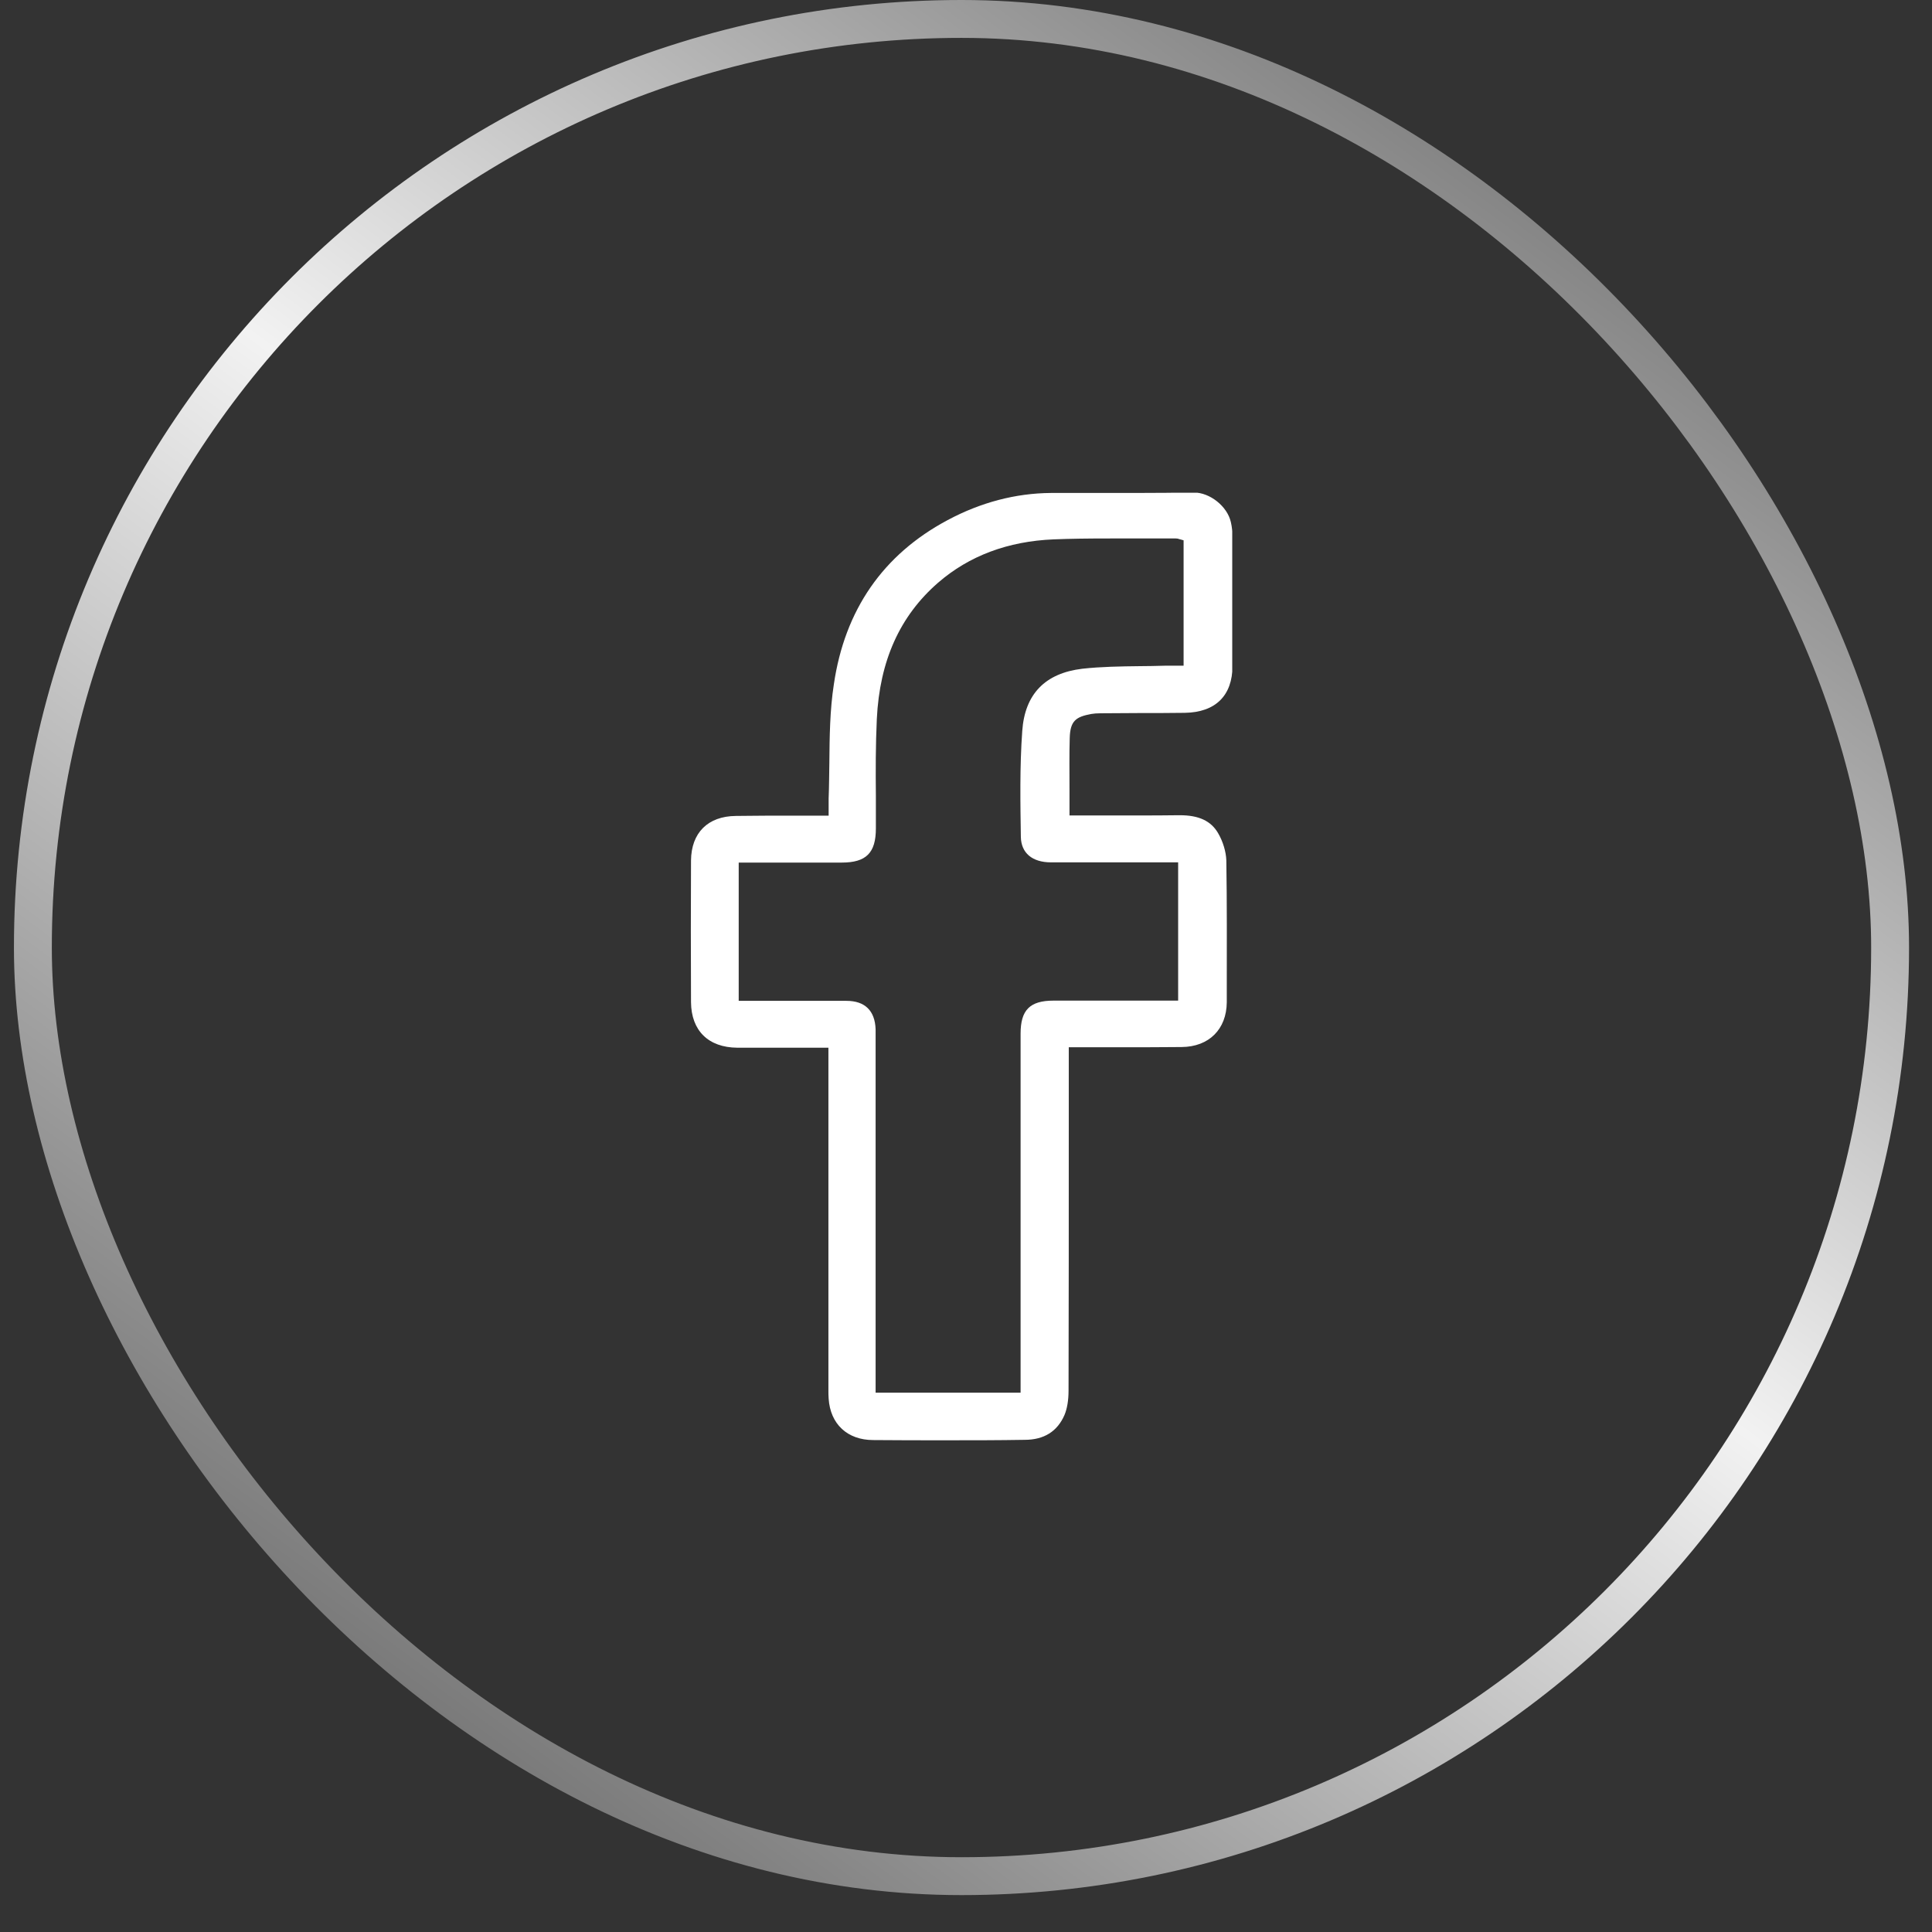
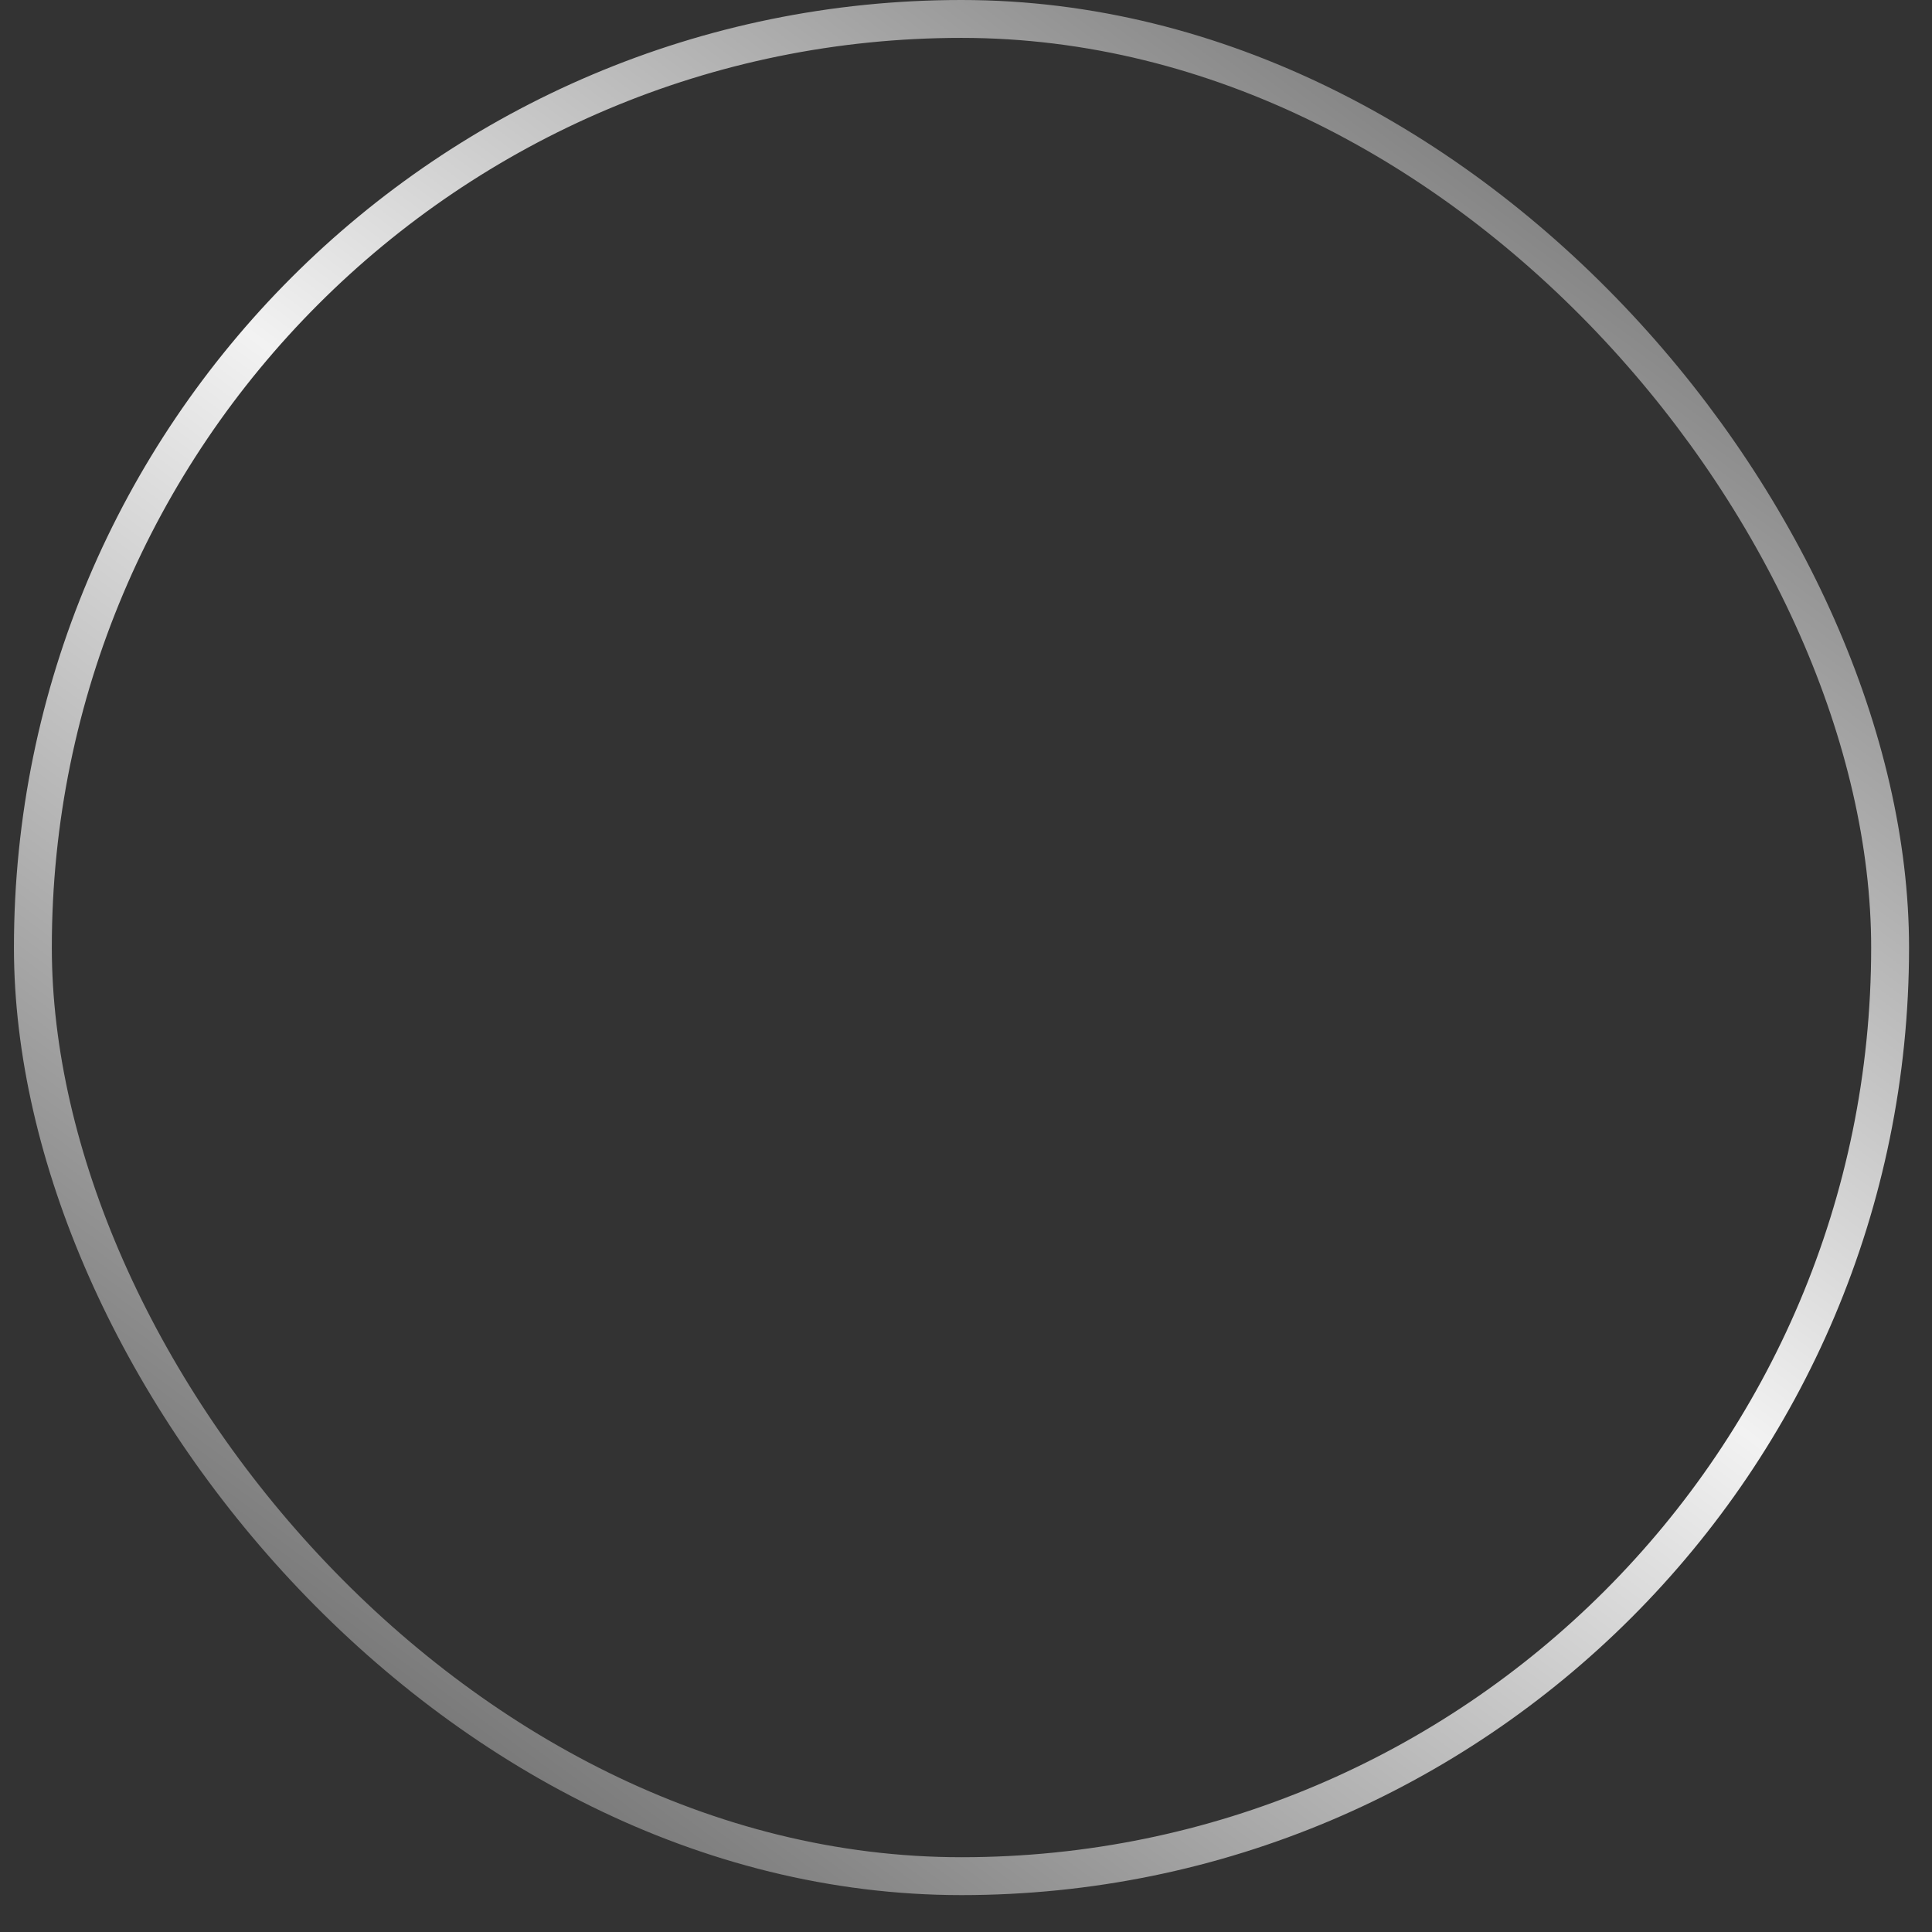
<svg xmlns="http://www.w3.org/2000/svg" width="51" height="51" viewBox="0 0 51 51" fill="none">
  <rect x="0" y="0" width="51" height="51" fill="#333333" stroke="none" />
  <rect x="0.868" y="0.5" width="49.026" height="49.026" rx="24.513" stroke="url(#paint0_linear_6237_1992)" />
  <g clip-path="url(#clip0_6237_1992)">
    <path d="M24.95 38.02C24.317 38.02 23.684 38.02 23.052 38.014C22.369 38.014 21.918 37.593 21.874 36.919C21.868 36.845 21.868 36.77 21.868 36.69V27.657H21.455C21.254 27.657 21.047 27.657 20.847 27.657C20.647 27.657 20.44 27.657 20.239 27.657C19.983 27.657 19.72 27.657 19.463 27.657C18.699 27.651 18.248 27.206 18.241 26.457C18.235 25.133 18.235 23.908 18.241 22.714C18.248 21.984 18.686 21.545 19.425 21.539C19.663 21.539 19.914 21.532 20.221 21.532C20.421 21.532 20.622 21.532 20.822 21.532C21.023 21.532 21.223 21.532 21.423 21.532H21.874V21.409C21.874 21.365 21.874 21.322 21.874 21.285C21.874 21.205 21.874 21.143 21.874 21.075C21.887 20.759 21.887 20.444 21.893 20.134C21.899 19.448 21.906 18.742 22.012 18.062C22.3 16.101 23.309 14.64 25.012 13.731C25.889 13.261 26.81 13.02 27.743 13.013C27.856 13.013 27.962 13.013 28.075 13.013C28.388 13.013 28.701 13.013 29.021 13.013C29.334 13.013 29.654 13.013 29.967 13.013C30.562 13.013 31.05 13.007 31.495 13.001H31.514C31.94 13.001 32.397 13.366 32.491 13.78C32.522 13.91 32.535 14.046 32.535 14.195C32.541 15.216 32.541 16.286 32.535 17.573C32.535 18.365 32.084 18.804 31.276 18.817C30.862 18.823 30.449 18.823 30.035 18.823C29.71 18.823 29.378 18.829 29.052 18.829C28.958 18.829 28.877 18.835 28.808 18.847C28.401 18.922 28.25 19.027 28.238 19.485C28.225 19.93 28.232 20.363 28.232 20.821C28.232 21.013 28.232 21.211 28.232 21.403V21.526H28.357C28.633 21.526 28.908 21.526 29.184 21.526C29.453 21.526 29.722 21.526 29.992 21.526C30.374 21.526 30.75 21.526 31.125 21.52H31.144C31.645 21.52 31.965 21.669 32.153 21.99C32.284 22.213 32.365 22.485 32.372 22.714C32.391 23.846 32.384 25.003 32.384 26.123V26.457C32.378 27.169 31.915 27.633 31.194 27.639C30.894 27.639 30.574 27.645 30.186 27.645C29.929 27.645 29.678 27.645 29.422 27.645C29.165 27.645 28.914 27.645 28.658 27.645H28.213V29.86C28.213 32.106 28.213 34.419 28.207 36.702C28.207 36.974 28.169 37.185 28.1 37.352C27.912 37.785 27.561 38.008 27.048 38.008C26.346 38.02 25.651 38.02 24.95 38.02ZM21.348 26.42C21.68 26.42 22.012 26.42 22.344 26.42C22.833 26.42 23.096 26.68 23.114 27.169C23.114 27.218 23.114 27.268 23.114 27.323V27.385V36.764H26.941V33.968C26.941 31.741 26.941 29.513 26.941 27.286C26.941 26.661 27.186 26.414 27.812 26.414C28.207 26.414 28.608 26.414 29.002 26.414H31.1V22.764C31.1 22.764 29.253 22.764 28.965 22.764C28.557 22.764 28.15 22.764 27.743 22.764C27.248 22.764 26.954 22.516 26.948 22.089C26.935 21.223 26.916 20.246 26.985 19.293C27.054 18.322 27.587 17.771 28.57 17.653C29.065 17.598 29.585 17.591 30.079 17.585C30.299 17.585 30.524 17.579 30.75 17.573C30.793 17.573 30.837 17.573 30.881 17.573C30.919 17.573 30.956 17.573 30.994 17.573C31.038 17.573 31.075 17.573 31.119 17.573H31.244V14.263L31.157 14.238C31.15 14.238 31.138 14.232 31.132 14.232C31.107 14.22 31.075 14.214 31.038 14.214H30.843C30.587 14.214 30.336 14.214 30.079 14.214C29.823 14.214 29.566 14.214 29.315 14.214C28.708 14.214 28.25 14.22 27.812 14.238C26.609 14.288 25.582 14.671 24.762 15.383C23.753 16.261 23.221 17.443 23.146 18.977C23.114 19.658 23.114 20.345 23.121 21.013C23.121 21.297 23.121 21.582 23.121 21.867C23.121 22.516 22.864 22.77 22.219 22.77C21.962 22.77 20.822 22.77 20.822 22.77H19.5V26.42H19.951C20.183 26.42 21.116 26.42 21.348 26.42Z" fill="white" />
  </g>
  <defs>
    <linearGradient id="paint0_linear_6237_1992" x1="43.768" y1="1.79326e-06" x2="6.994" y2="50.026" gradientUnits="userSpaceOnUse">
      <stop stop-color="#666666" />
      <stop offset="0.469" stop-color="#F2F2F2" />
      <stop offset="0.965" stop-color="#666666" />
    </linearGradient>
    <clipPath id="clip0_6237_1992">
-       <rect x="18.235" y="13.007" width="14.293" height="25.013" fill="white" />
-     </clipPath>
+       </clipPath>
  </defs>
</svg>